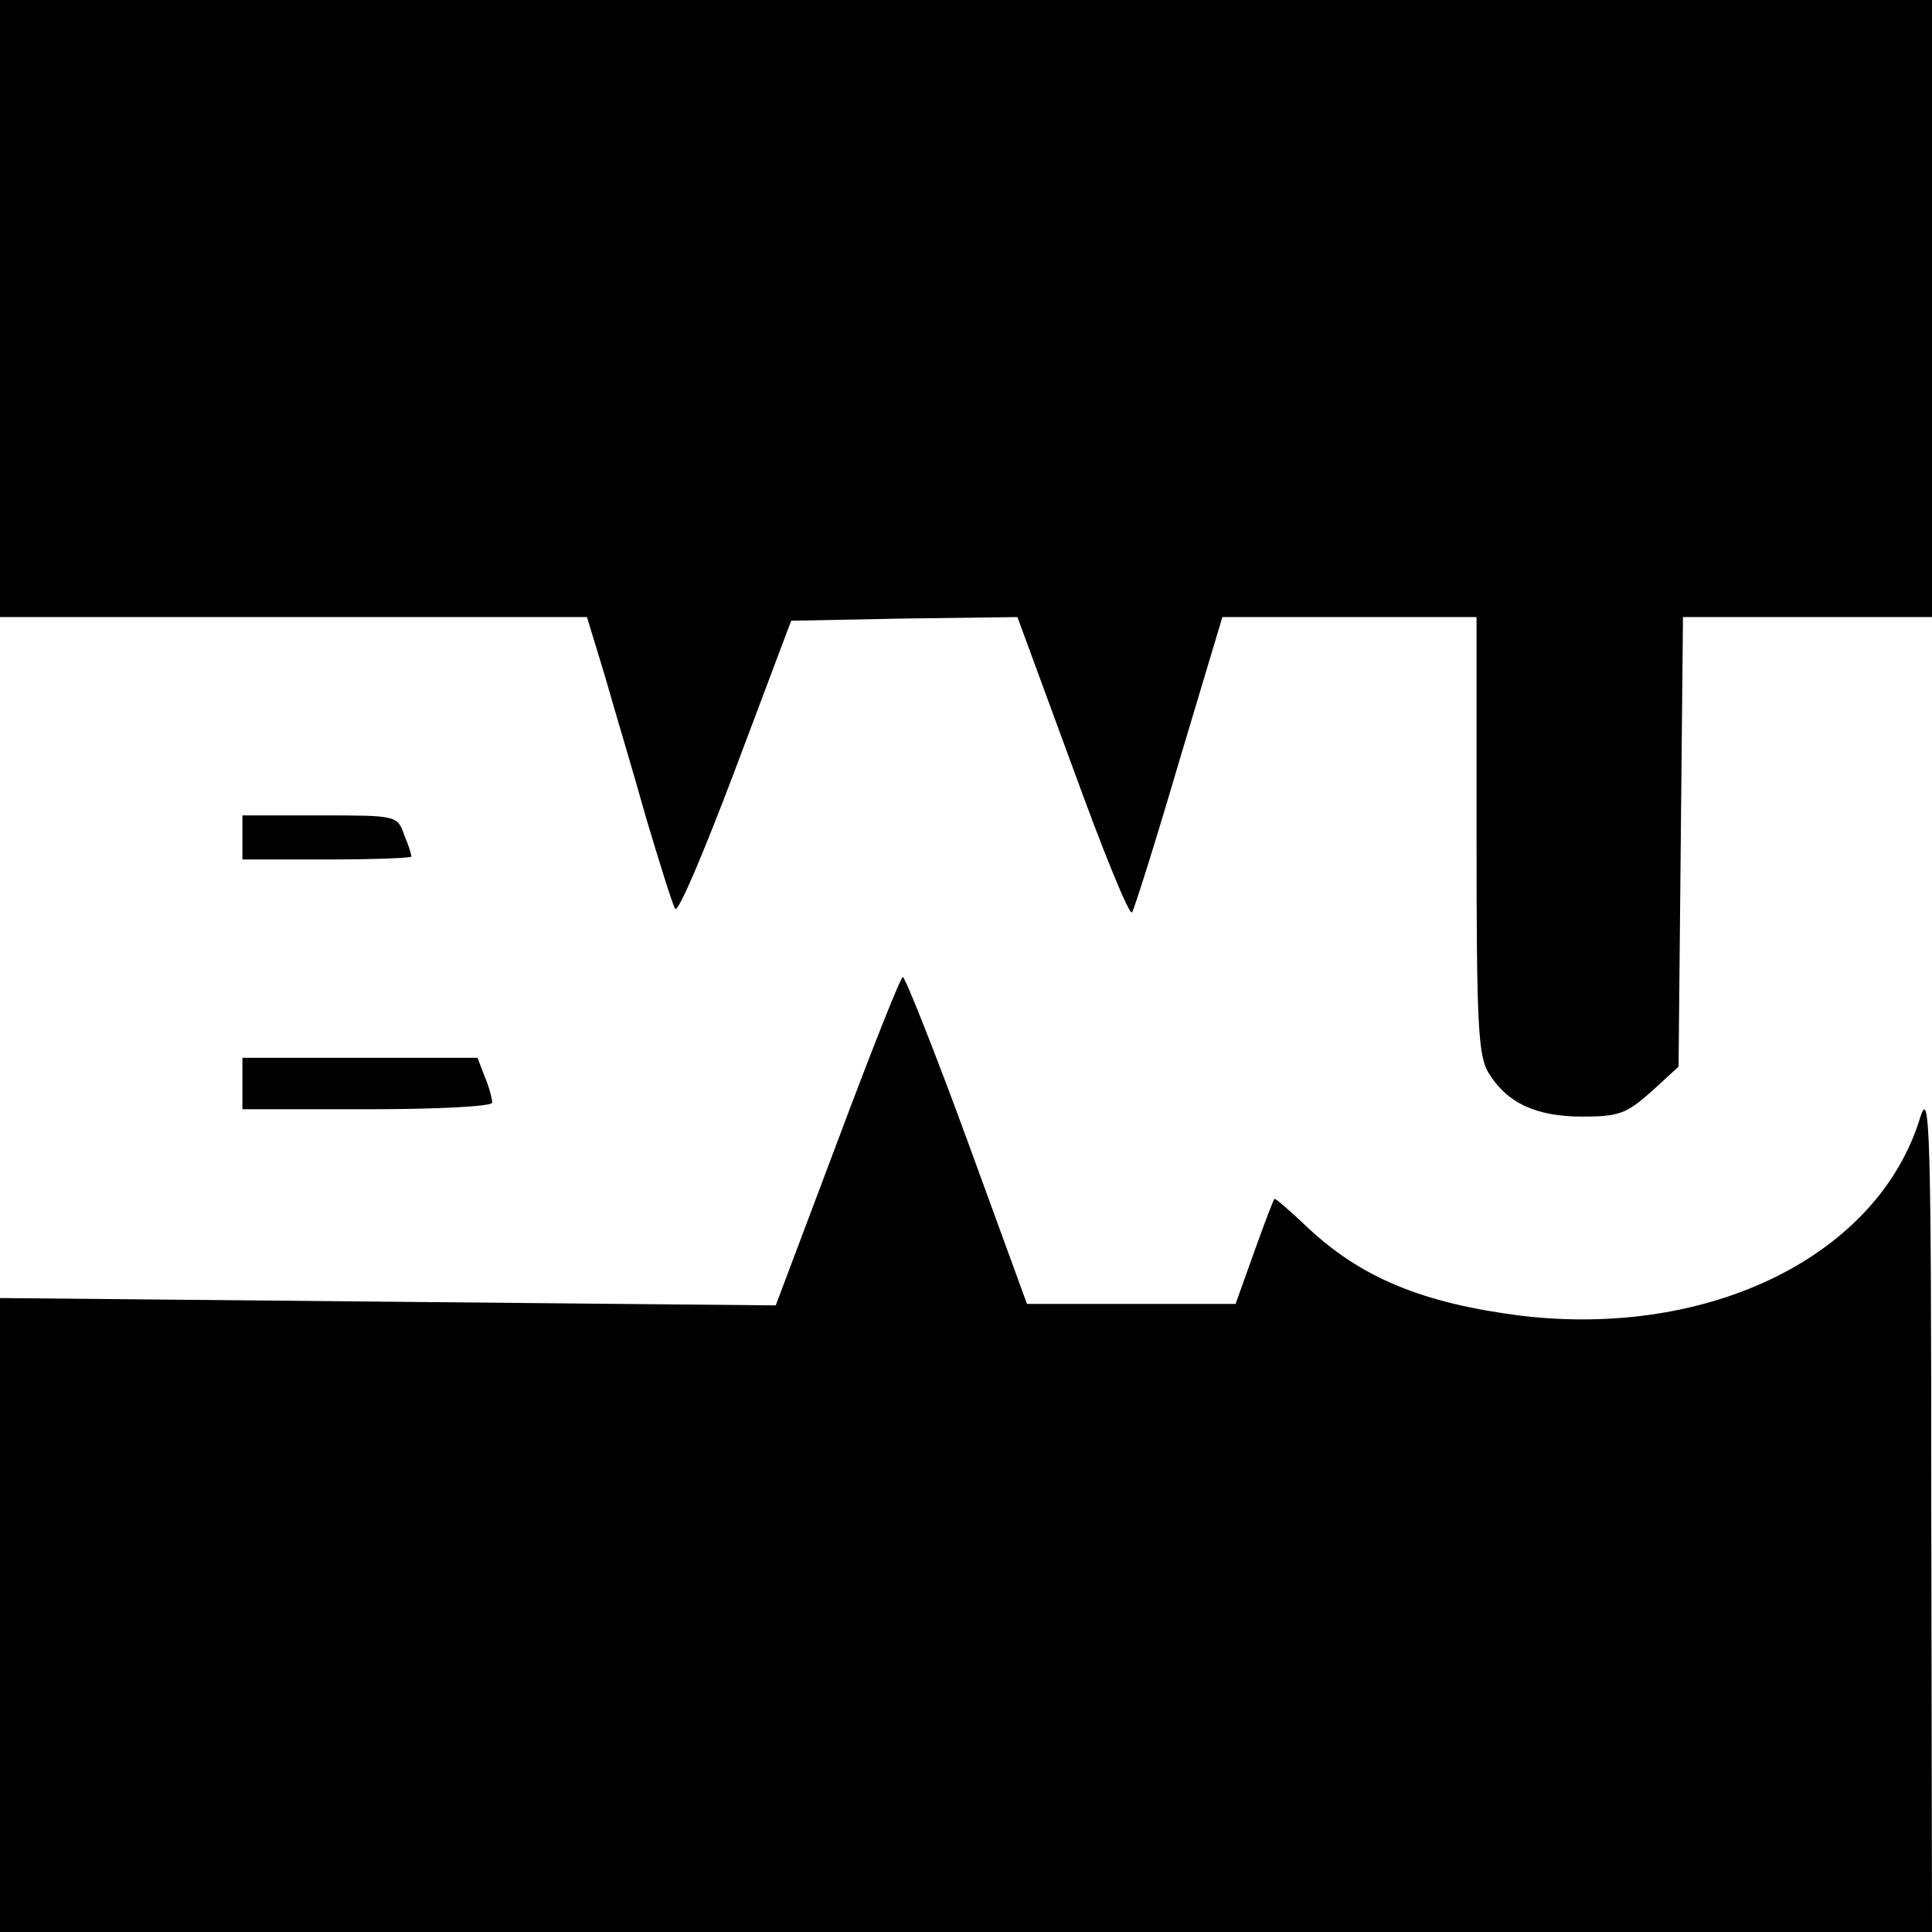
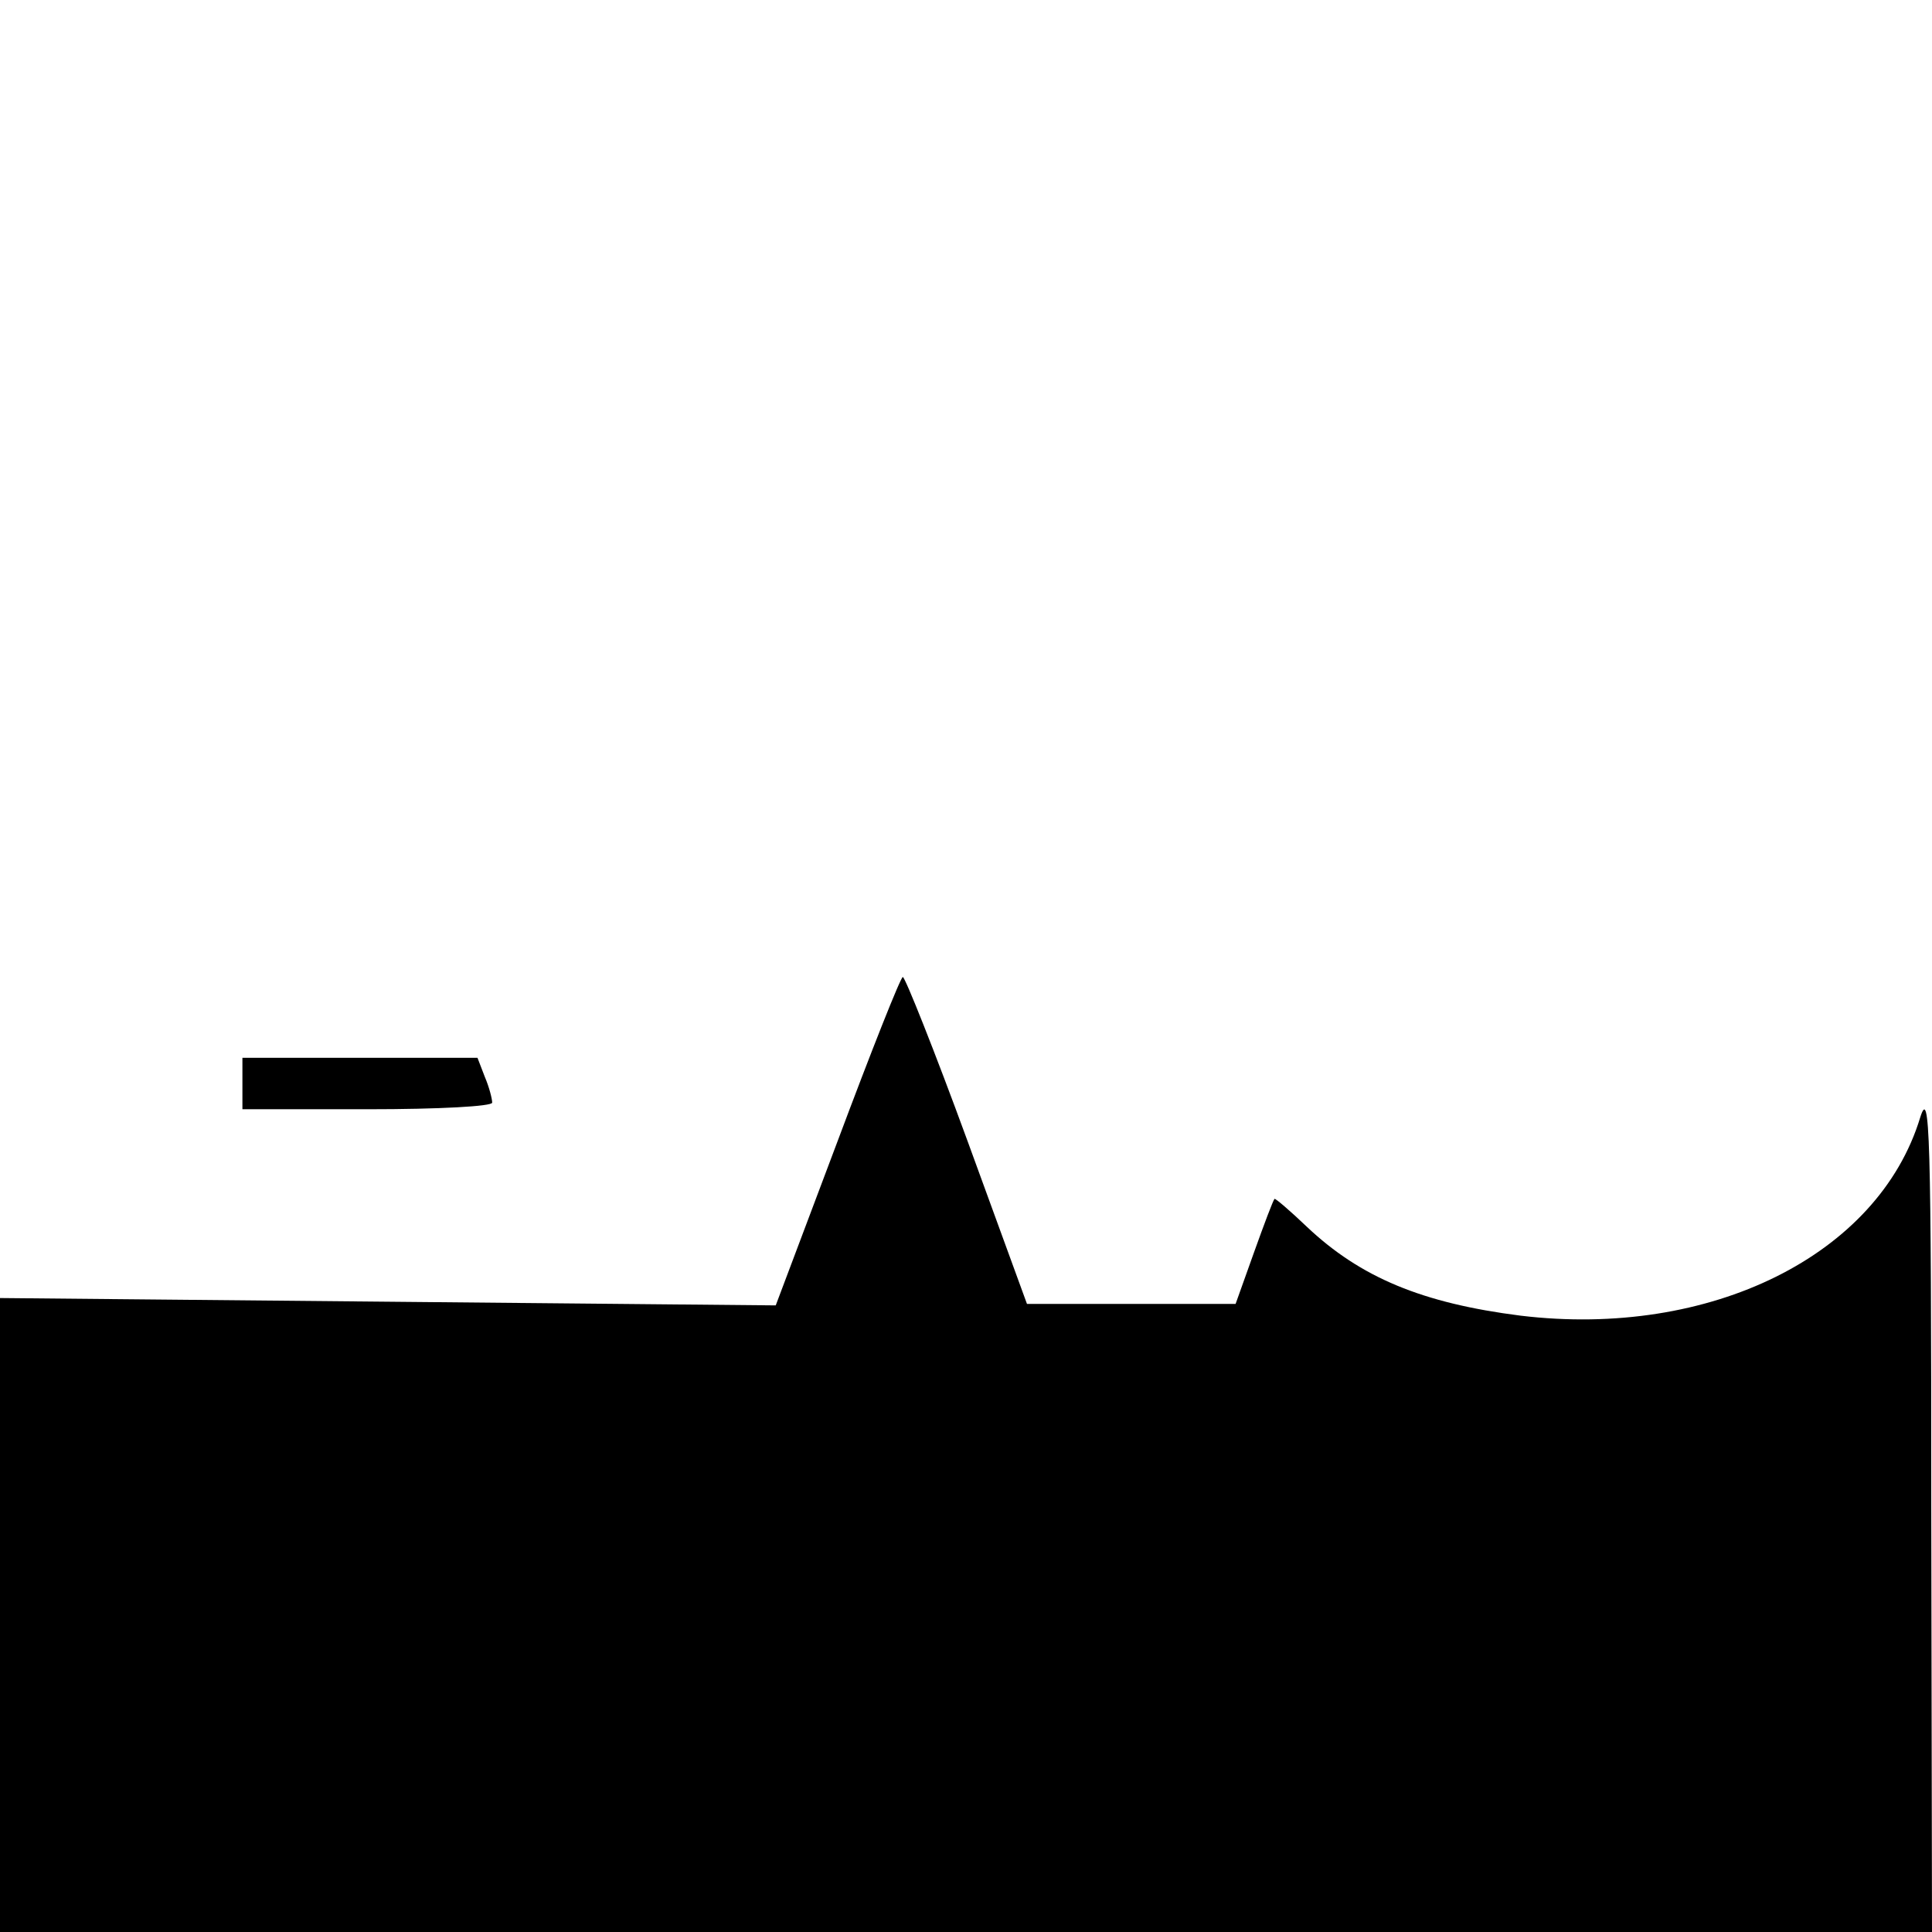
<svg xmlns="http://www.w3.org/2000/svg" version="1.0" width="350.667" height="350.667" viewBox="0 0 263 263">
-   <path d="M0 42v42h79.9l2.5 8.2c1.3 4.6 3.9 13.2 5.6 19.3 1.8 6 3.5 11.5 3.9 12.2.4.7 4-7.9 8.2-19l7.6-20.2 15.4-.3 15.4-.2 7.5 20.4c4.1 11.3 7.7 20.2 8.1 19.8.3-.4 3.2-9.6 6.4-20.5l5.9-19.7H201v29.6c0 25.6.2 30 1.6 32.4 2.5 4.1 6.4 6 12.8 6 5 0 6-.4 9.4-3.4l3.7-3.4.3-30.6.3-30.6H263V0H0v42zm33 72v3h11.5c6.3 0 11.5-.2 11.5-.4 0-.3-.4-1.6-1-3-.9-2.6-1.1-2.6-11.5-2.6H33v3z" />
  <path d="m114 155.4-8.4 22.3-52.8-.5-52.8-.5V263h263l-.1-57.8c0-51.5-.2-57.2-1.5-53.1-5.7 18.8-28.6 30.1-54.4 27-13.4-1.7-21.8-5.2-29.1-12.1-2.3-2.2-4.3-3.9-4.4-3.8-.2.2-1.4 3.4-2.8 7.3l-2.5 7h-28.4l-8.1-22.2c-4.5-12.3-8.5-22.3-8.8-22.3-.3 0-4.3 10.1-8.9 22.4zm-81-7.9v3.5h17c9.9 0 17-.4 17-.9s-.4-2.1-1-3.5l-1-2.6H33v3.5z" />
</svg>